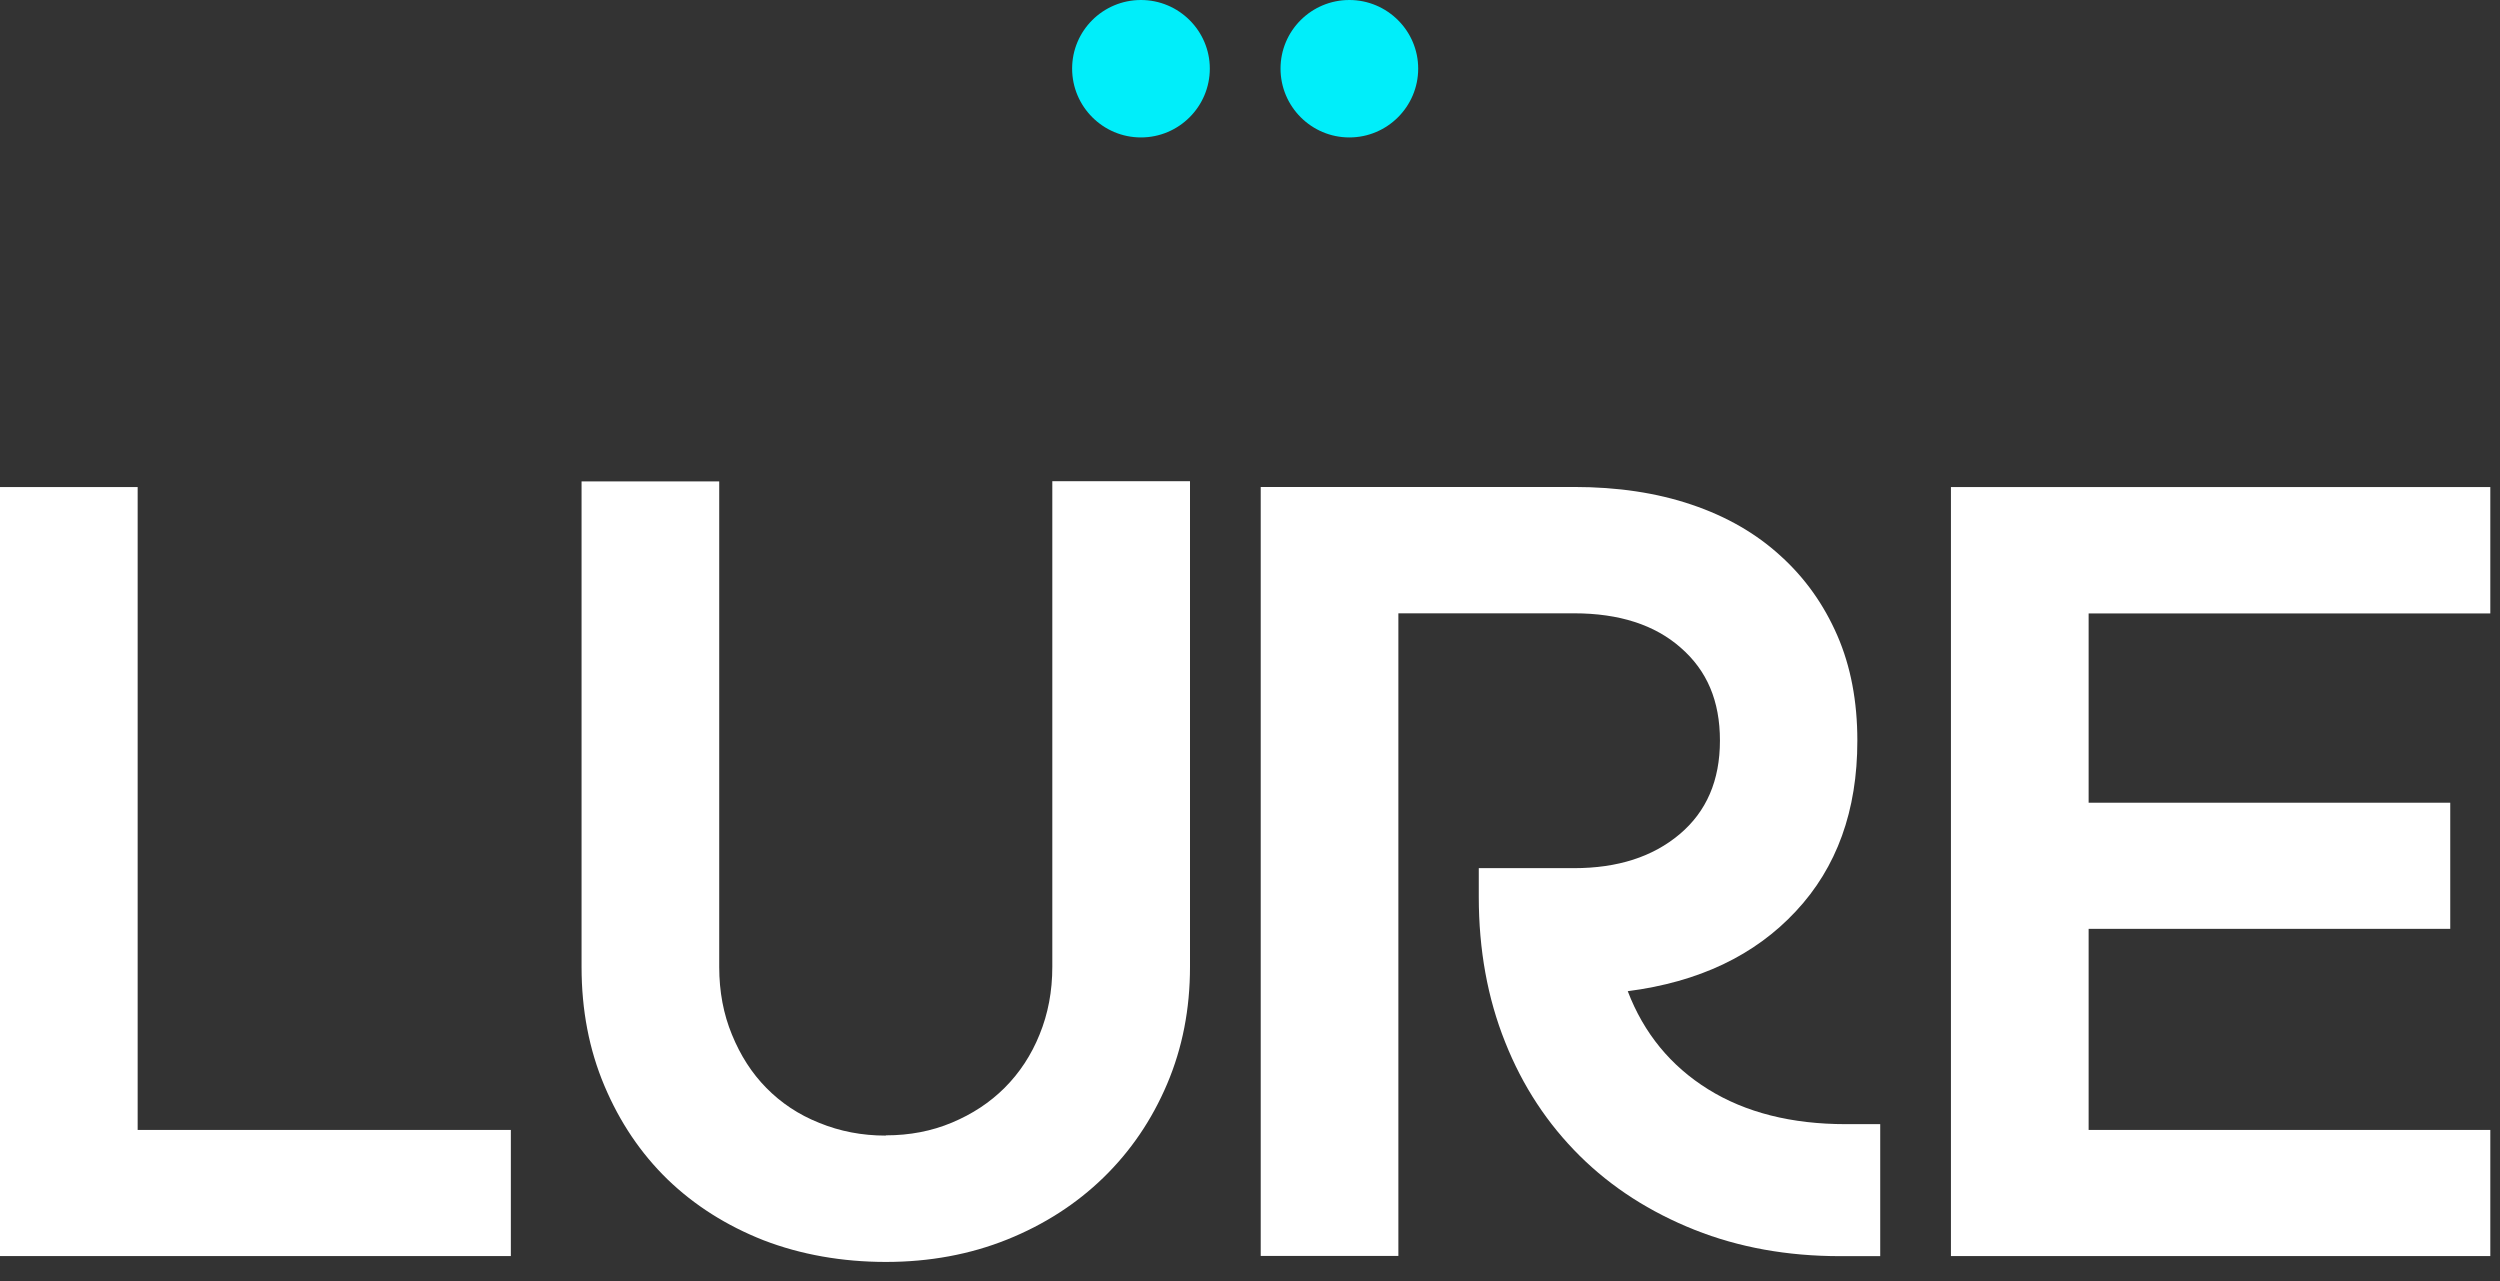
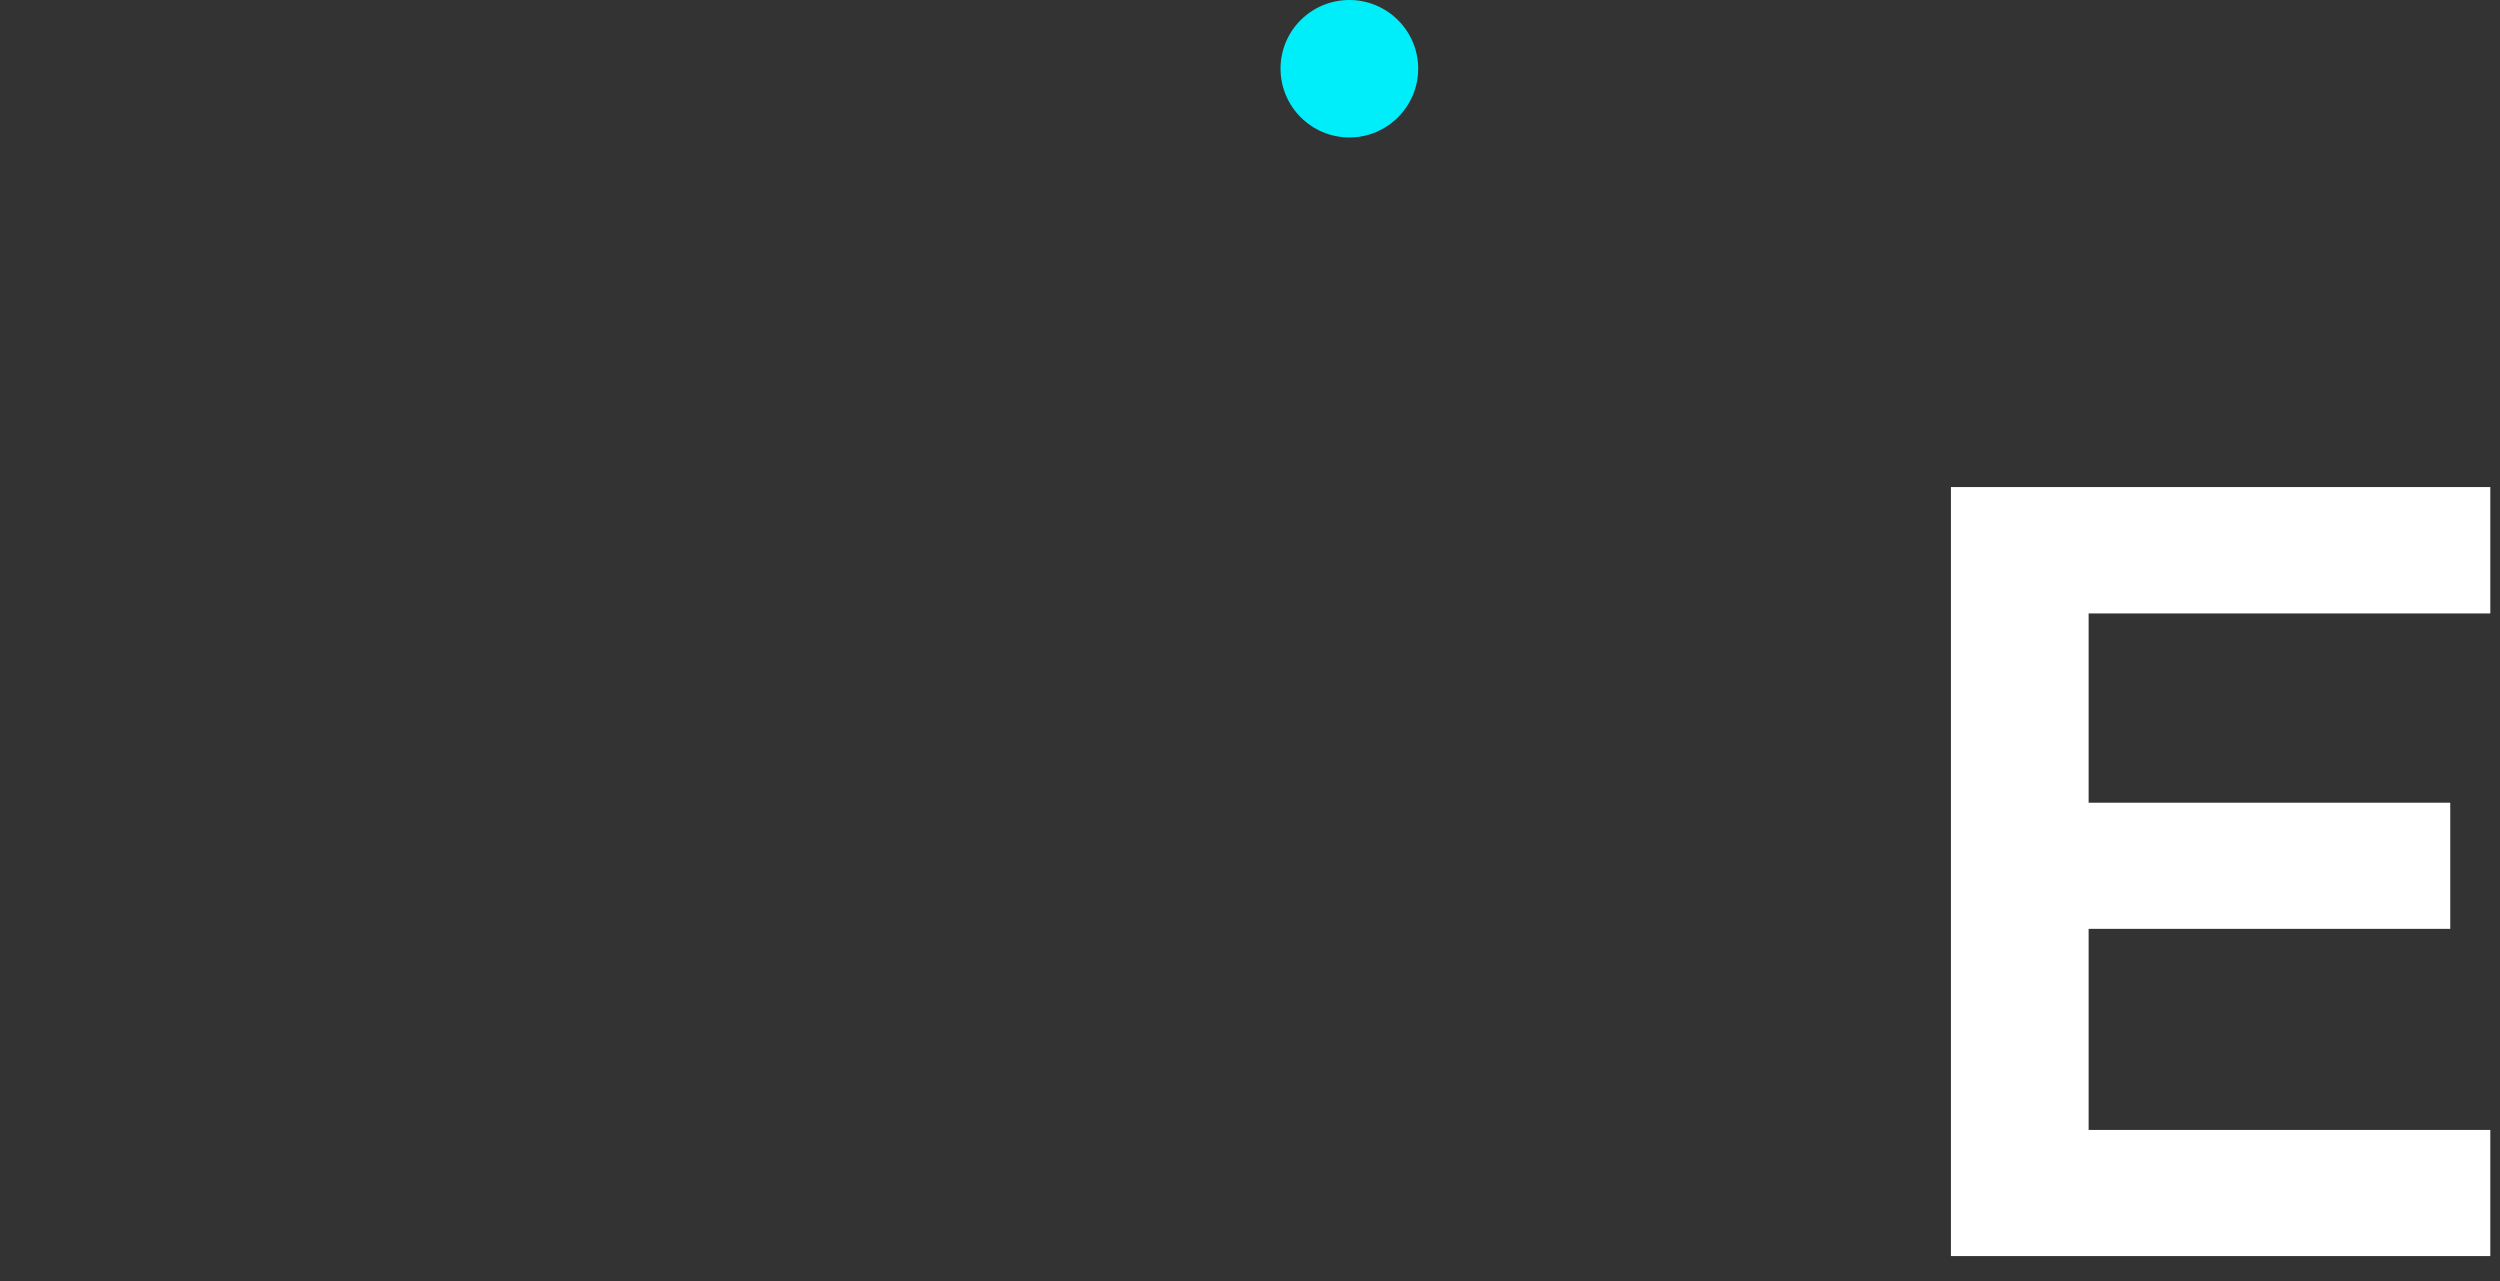
<svg xmlns="http://www.w3.org/2000/svg" width="80" height="41" viewBox="0 0 80 41" fill="none">
  <rect x="0" y="0" width="80" height="41" fill="#333333" stroke="none" />
-   <path d="M38.714 2.195C38.714 3.41 37.725 4.398 36.511 4.398C35.296 4.398 34.308 3.41 34.308 2.195C34.308 0.981 35.296 0 36.511 0C37.725 0 38.714 0.988 38.714 2.195Z" fill="#00EEFA" />
  <path d="M45.382 2.195C45.382 3.41 44.394 4.398 43.179 4.398C41.965 4.398 40.977 3.41 40.977 2.195C40.977 0.981 41.965 0 43.179 0C44.394 0 45.382 0.988 45.382 2.195Z" fill="#00EEFA" />
-   <path d="M4.405 15.586V36.158H16.347V40.194H0V15.586H4.405Z" fill="white" />
-   <path d="M28.349 36.331C29.11 36.331 29.812 36.196 30.461 35.924C31.11 35.652 31.675 35.283 32.151 34.807C32.626 34.332 33.003 33.759 33.267 33.103C33.538 32.439 33.674 31.722 33.674 30.938V15.398H38.08V30.938C38.08 32.288 37.838 33.533 37.348 34.687C36.858 35.841 36.179 36.837 35.311 37.682C34.444 38.526 33.41 39.19 32.226 39.666C31.042 40.141 29.744 40.382 28.349 40.382C26.953 40.382 25.625 40.148 24.433 39.688C23.249 39.221 22.223 38.572 21.363 37.742C20.503 36.905 19.832 35.909 19.342 34.747C18.851 33.586 18.61 32.318 18.61 30.945V15.405H23.015V30.945C23.015 31.73 23.151 32.454 23.423 33.11C23.694 33.774 24.056 34.34 24.524 34.815C24.992 35.29 25.55 35.667 26.214 35.931C26.878 36.203 27.587 36.339 28.341 36.339" fill="white" />
-   <path d="M59.435 23.707C59.435 25.94 58.779 27.758 57.467 29.161C56.154 30.572 54.366 31.424 52.088 31.718C52.601 33.061 53.461 34.11 54.66 34.857C55.86 35.603 57.331 35.973 59.066 35.973H60.167V40.197H58.885C57.195 40.197 55.641 39.918 54.223 39.353C52.805 38.787 51.575 38.002 50.549 36.984C49.523 35.965 48.724 34.759 48.165 33.348C47.6 31.937 47.321 30.391 47.321 28.701V27.781H50.368C51.764 27.781 52.888 27.419 53.748 26.695C54.608 25.97 55.038 24.975 55.038 23.7C55.038 22.425 54.623 21.459 53.785 20.728C52.956 19.996 51.816 19.626 50.368 19.626H44.748V40.19H40.343V15.583H50.368C51.764 15.583 53.016 15.771 54.132 16.149C55.249 16.526 56.192 17.069 56.976 17.786C57.761 18.495 58.364 19.347 58.794 20.335C59.224 21.324 59.435 22.448 59.435 23.692" fill="white" />
  <path d="M79.69 19.63H66.836V25.687H78.408V29.723H66.836V36.158H79.69V40.194H62.43V15.586H79.69V19.63Z" fill="white" />
</svg>